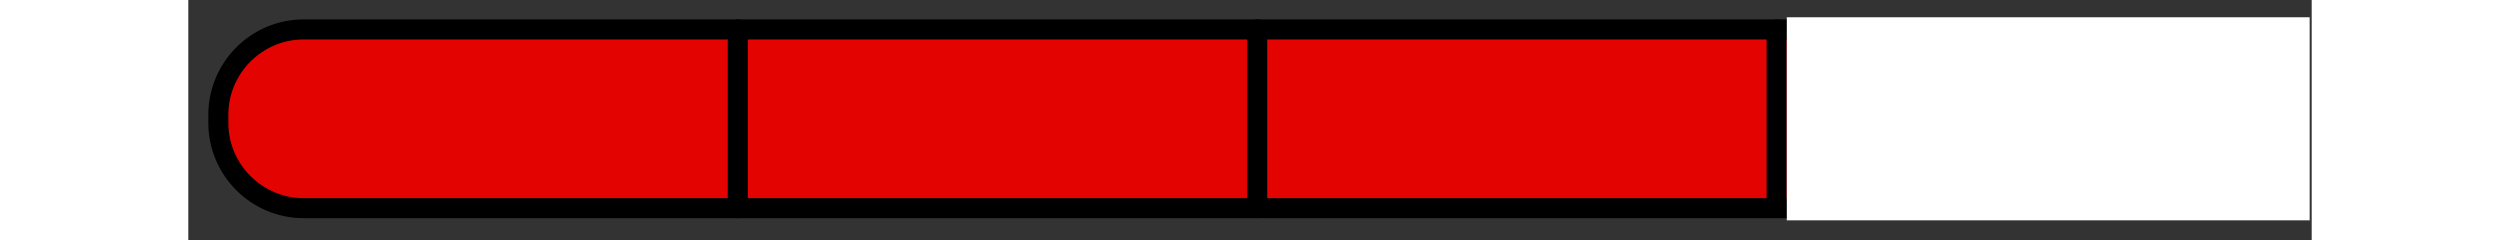
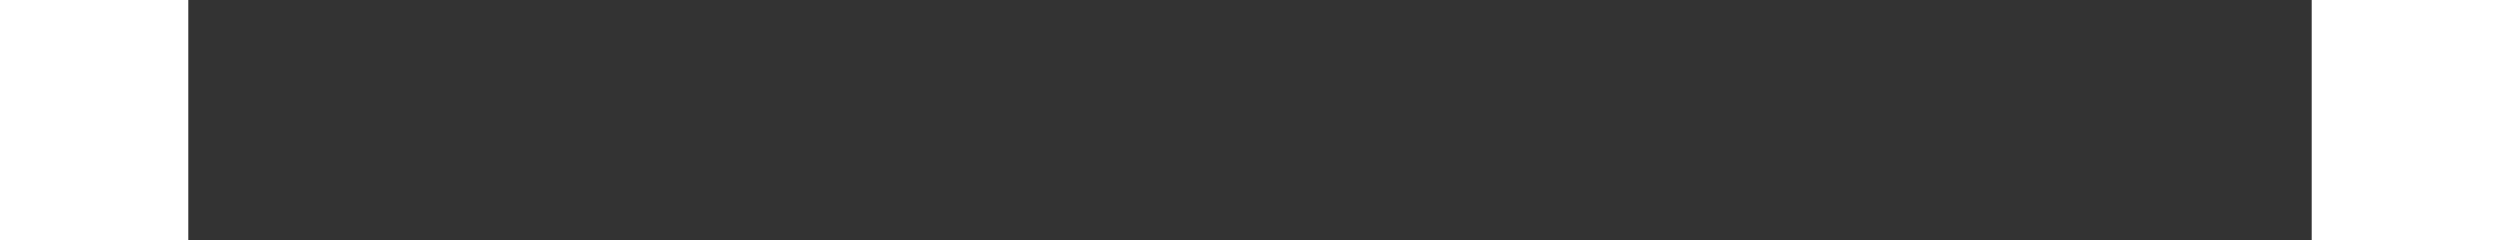
<svg xmlns="http://www.w3.org/2000/svg" width="156px" height="15px" viewBox="-1 -1 106 12">
  <rect x="-1" y="-1" width="106" height="12" fill="#333333" stroke="none" />
  <title>generated by pstoedit</title>
  <g xml:space="preserve">
    <clipPath id="clippath1">
-       <path d="M 0 -0.137 L 0 10 L 104.898 10 L 104.898 -0.137 Z" style="clip-rule:nonzero" />
-     </clipPath>
+       </clipPath>
    <g style="clip-path:url(#clippath1)">
      <g fill="#e30300" fill-rule="nonzero" stroke-width="0" stroke-linejoin="miter" stroke-linecap="butt" stroke-miterlimit="10">
-         <path d="M 0.5 5.141 C 0.5 7.477 2.414 9.391 4.754 9.391 L 99.965 9.391 C 102.305 9.391 104.219 7.477 104.219 5.141 L 104.219 4.723 C 104.219 2.383 102.305 0.469 99.965 0.469 L 4.754 0.469 C 2.414 0.469 0.5 2.383 0.5 4.723 Z" />
-       </g>
+         </g>
      <g stroke="#000000" fill="none" stroke-width="1" stroke-linejoin="round" stroke-linecap="round" stroke-miterlimit="10">
        <path d="M 0.5 5.141 C 0.5 7.477 2.414 9.391 4.754 9.391 L 99.965 9.391 C 102.305 9.391 104.219 7.477 104.219 5.141 L 104.219 4.723 C 104.219 2.383 102.305 0.469 99.965 0.469 L 4.754 0.469 C 2.414 0.469 0.5 2.383 0.5 4.723 Z" />
      </g>
      <g stroke="#000000" fill="none" stroke-width="1" stroke-linejoin="round" stroke-linecap="round" stroke-miterlimit="10">
        <path d="M 26.43 0.469 L 26.43 9.391" />
      </g>
      <g stroke="#000000" fill="none" stroke-width="1" stroke-linejoin="round" stroke-linecap="round" stroke-miterlimit="10">
        <path d="M 52.359 0.469 L 52.359 9.391" />
      </g>
      <g stroke="#000000" fill="none" stroke-width="1" stroke-linejoin="round" stroke-linecap="round" stroke-miterlimit="10">
-         <path d="M 78.289 0.469 L 78.289 9.391" />
-       </g>
+         </g>
      <g fill="#ffffff" fill-rule="nonzero" stroke-width="0" stroke-linejoin="round" stroke-linecap="round" stroke-miterlimit="10">
-         <path d="M 104.898 10 L 78.797 10 L 78.797 -0.137 L 104.898 -0.137 Z" />
-       </g>
+         </g>
    </g>
  </g>
</svg>